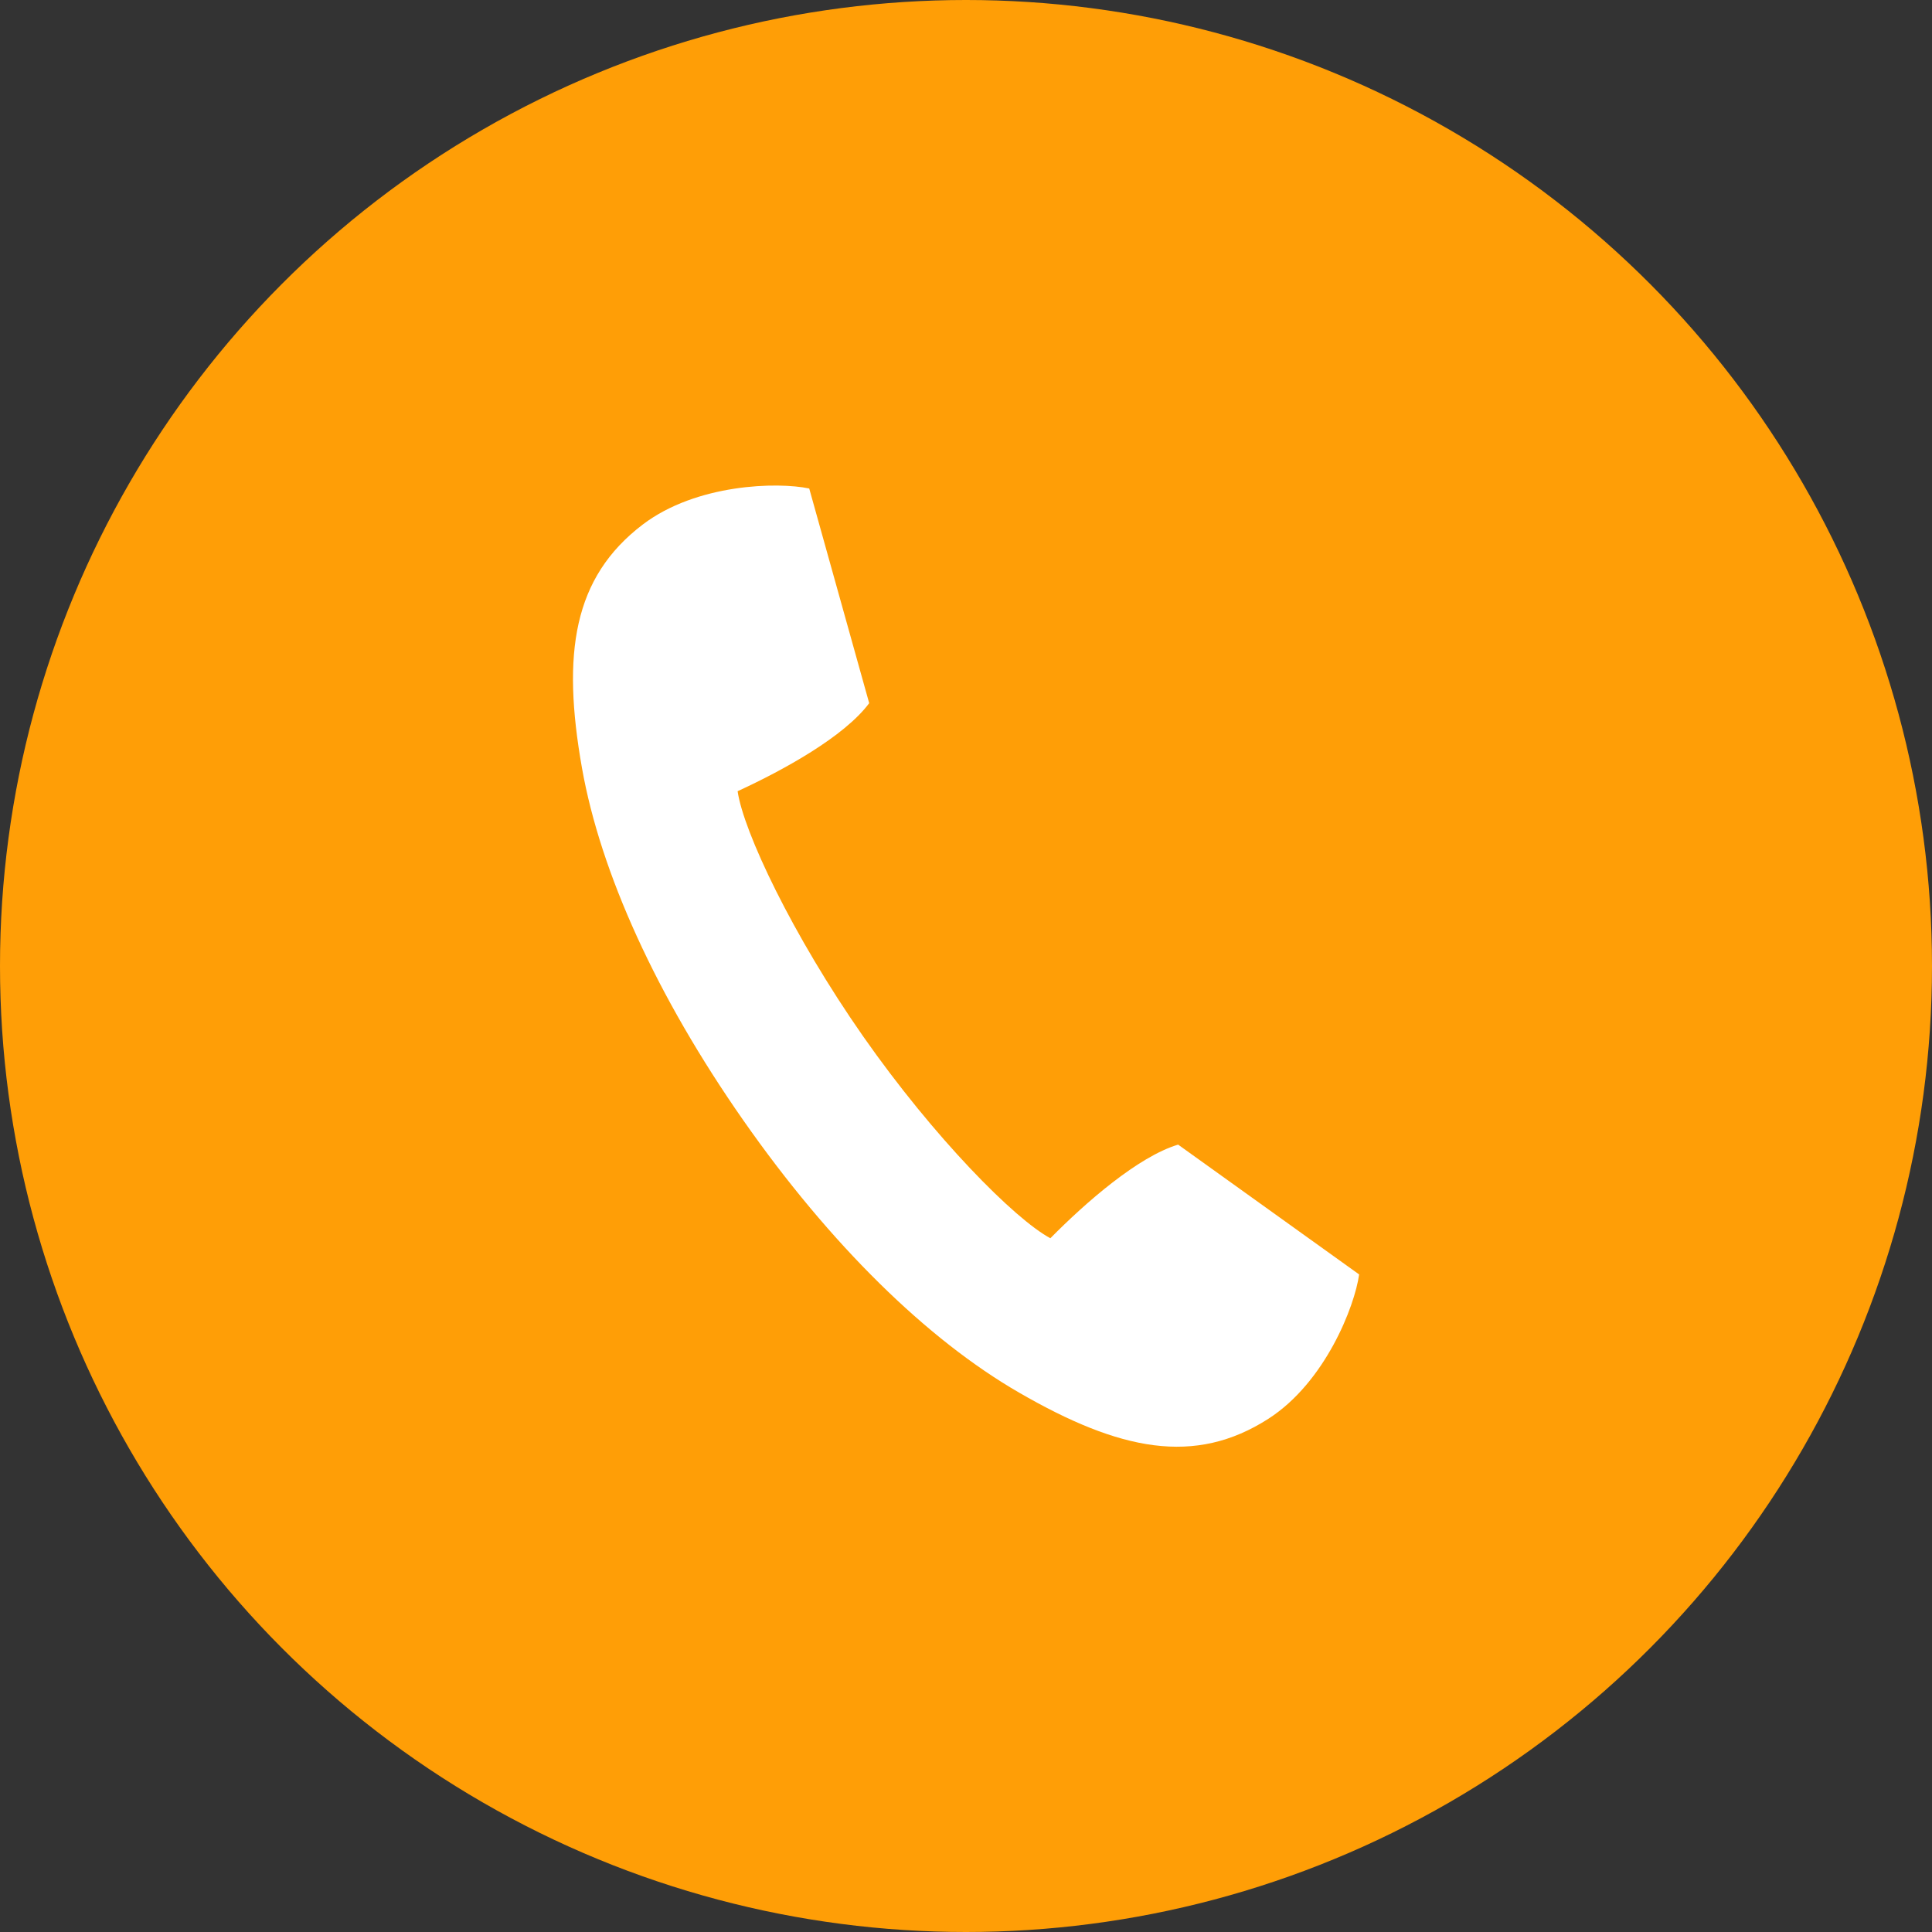
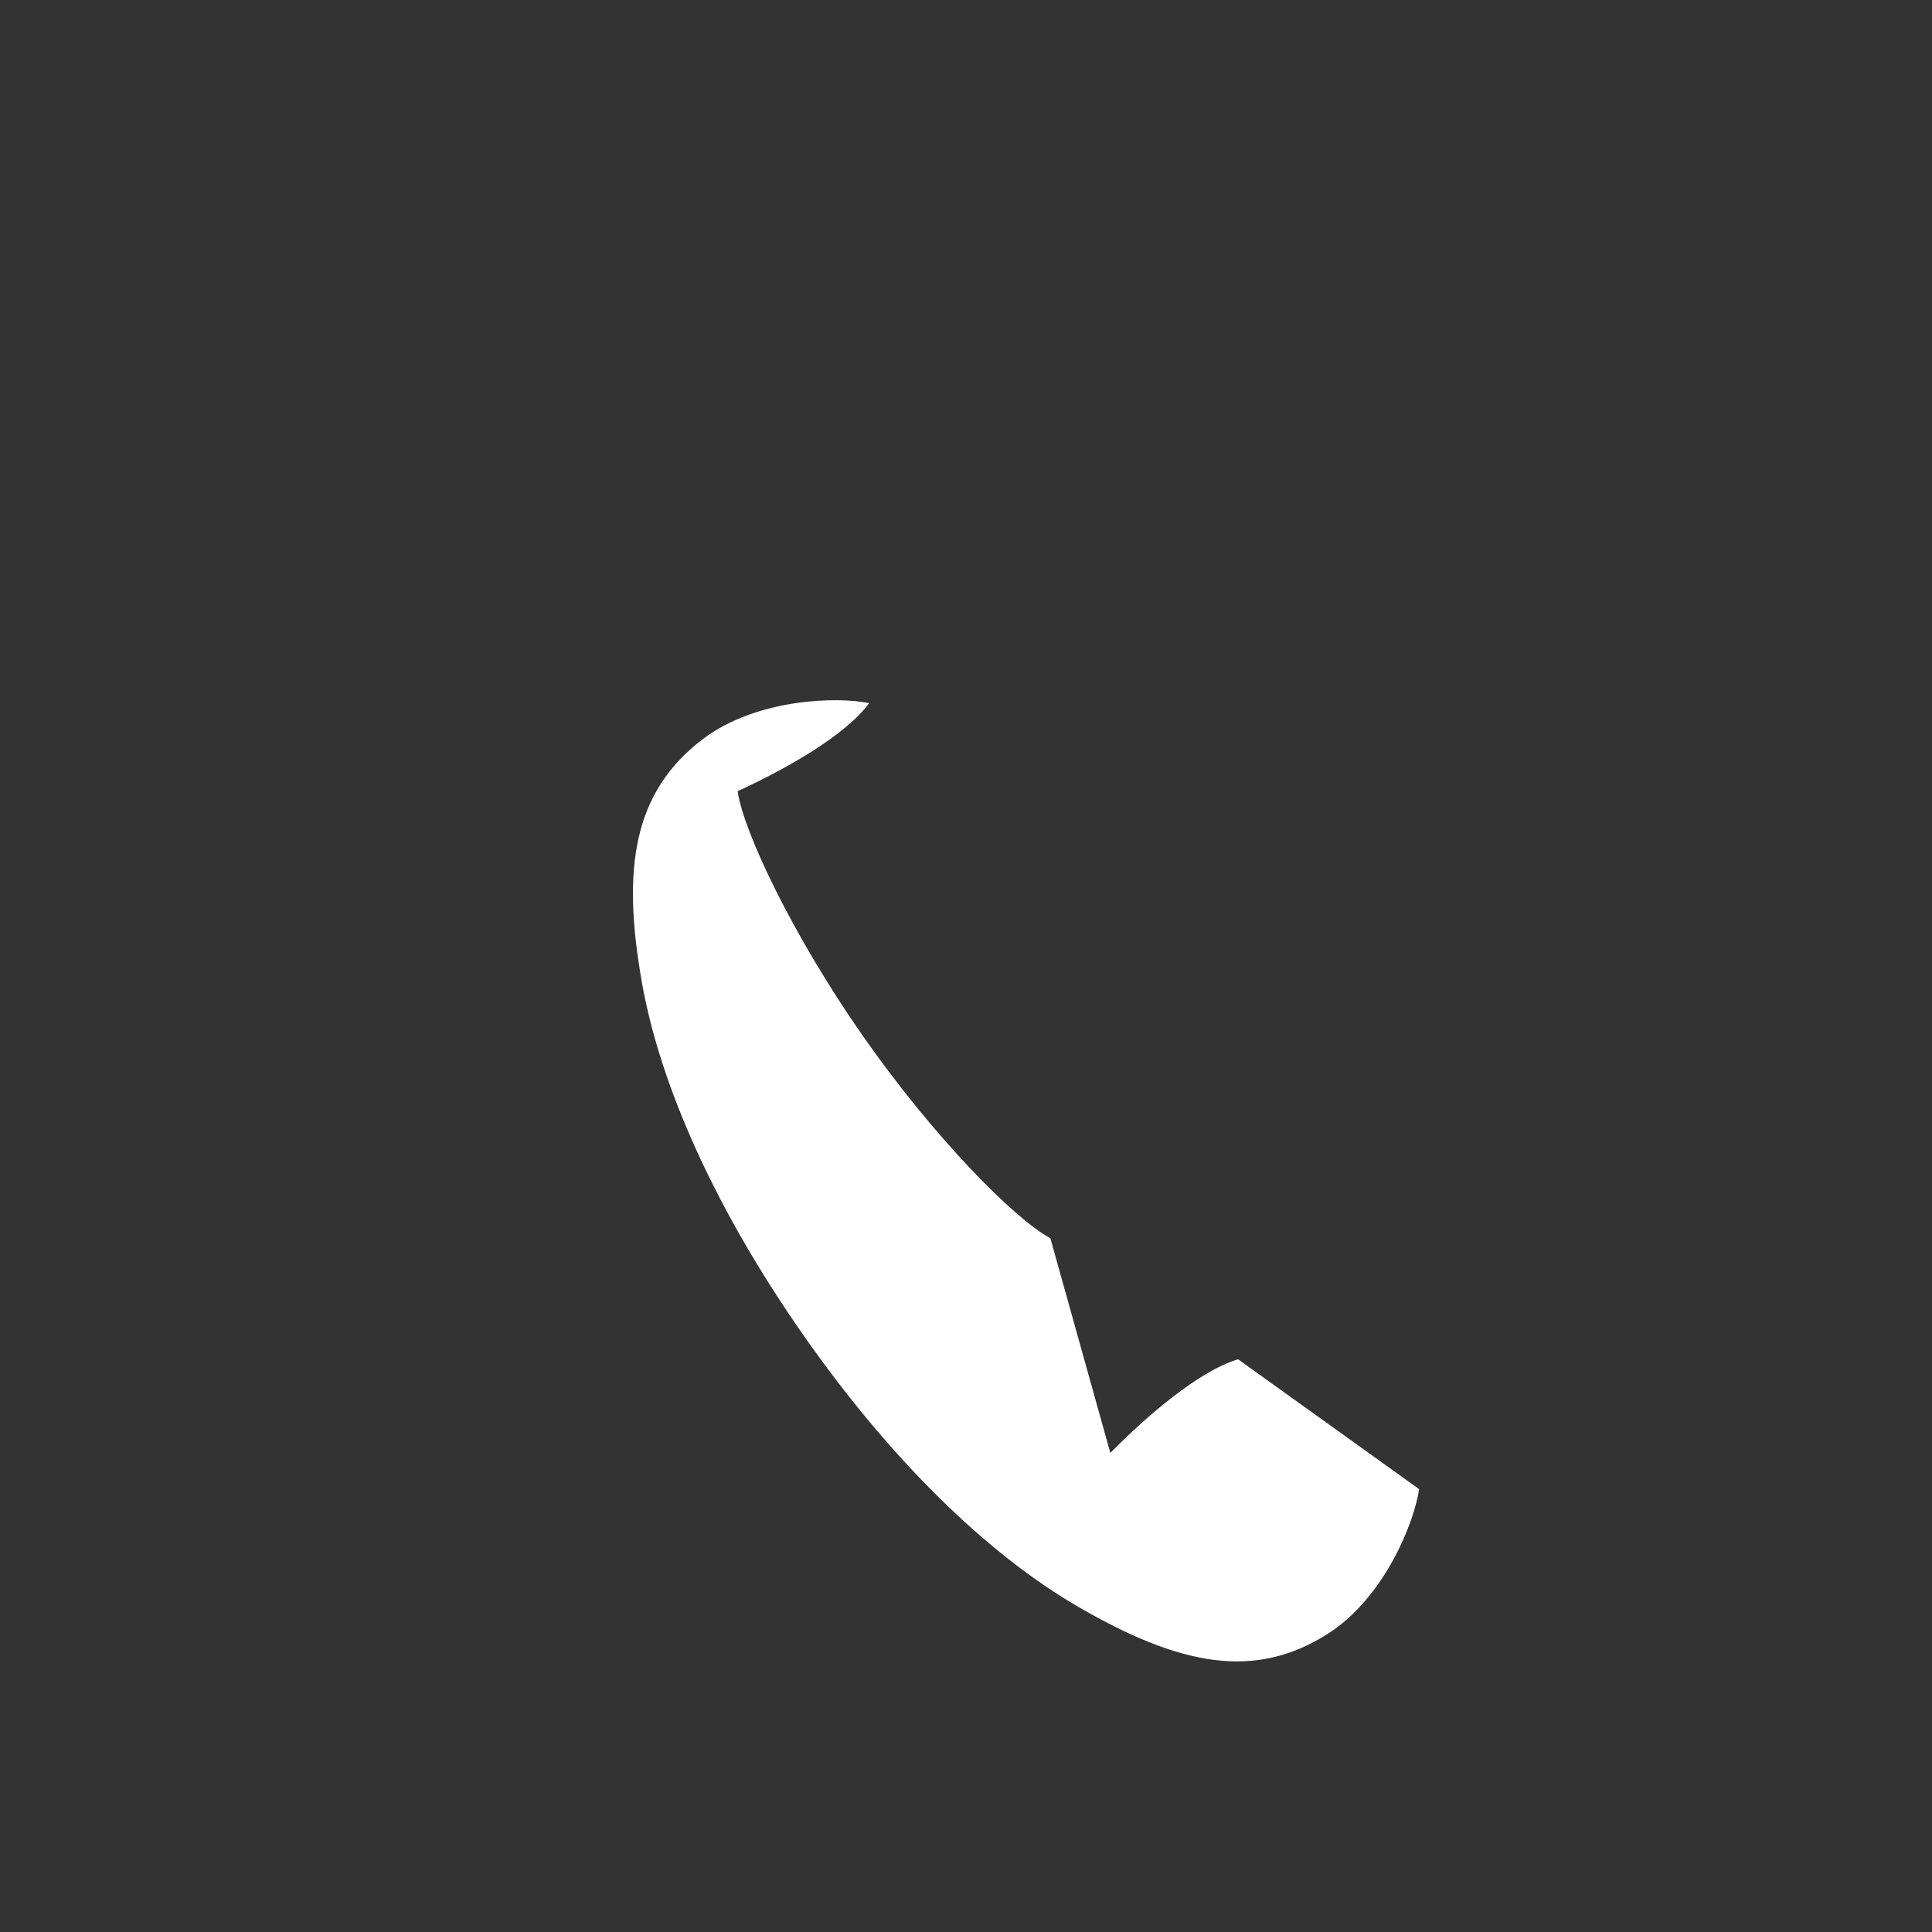
<svg xmlns="http://www.w3.org/2000/svg" id="_イヤー_2" viewBox="0 0 121.14 121.14">
  <rect x="0" y="0" width="121.14" height="121.14" fill="#333333" stroke="none" />
  <defs>
    <style>.cls-1{fill:#fff;}.cls-2{fill:#FF9E06;}</style>
  </defs>
  <g id="_イヤー_1-2">
    <g>
-       <circle class="cls-2" cx="60.57" cy="60.57" r="60.57" />
-       <path class="cls-1" d="M65.86,77.64c-2.24-1.2-7.29-6.3-11.74-12.66-4.45-6.37-7.51-12.86-7.87-15.37,2.87-1.32,6.69-3.42,8.25-5.52l-3.76-13.46c-1.98-.42-7.07-.3-10.44,2.26-4.36,3.32-5.08,8.08-3.81,15.26,1.16,6.56,4.68,14.32,10.12,22.1,5.44,7.78,11.52,13.74,17.29,17.07,6.31,3.65,11.02,4.6,15.63,1.64,3.56-2.29,5.41-7.04,5.69-9.05l-11.35-8.14c-2.5,.75-5.79,3.62-8.01,5.87Z" />
+       <path class="cls-1" d="M65.86,77.64c-2.24-1.2-7.29-6.3-11.74-12.66-4.45-6.37-7.51-12.86-7.87-15.37,2.87-1.32,6.69-3.42,8.25-5.52c-1.98-.42-7.07-.3-10.44,2.26-4.36,3.32-5.08,8.08-3.81,15.26,1.16,6.56,4.68,14.32,10.12,22.1,5.44,7.78,11.52,13.74,17.29,17.07,6.31,3.65,11.02,4.6,15.63,1.64,3.56-2.29,5.41-7.04,5.69-9.05l-11.35-8.14c-2.5,.75-5.79,3.62-8.01,5.87Z" />
    </g>
  </g>
</svg>